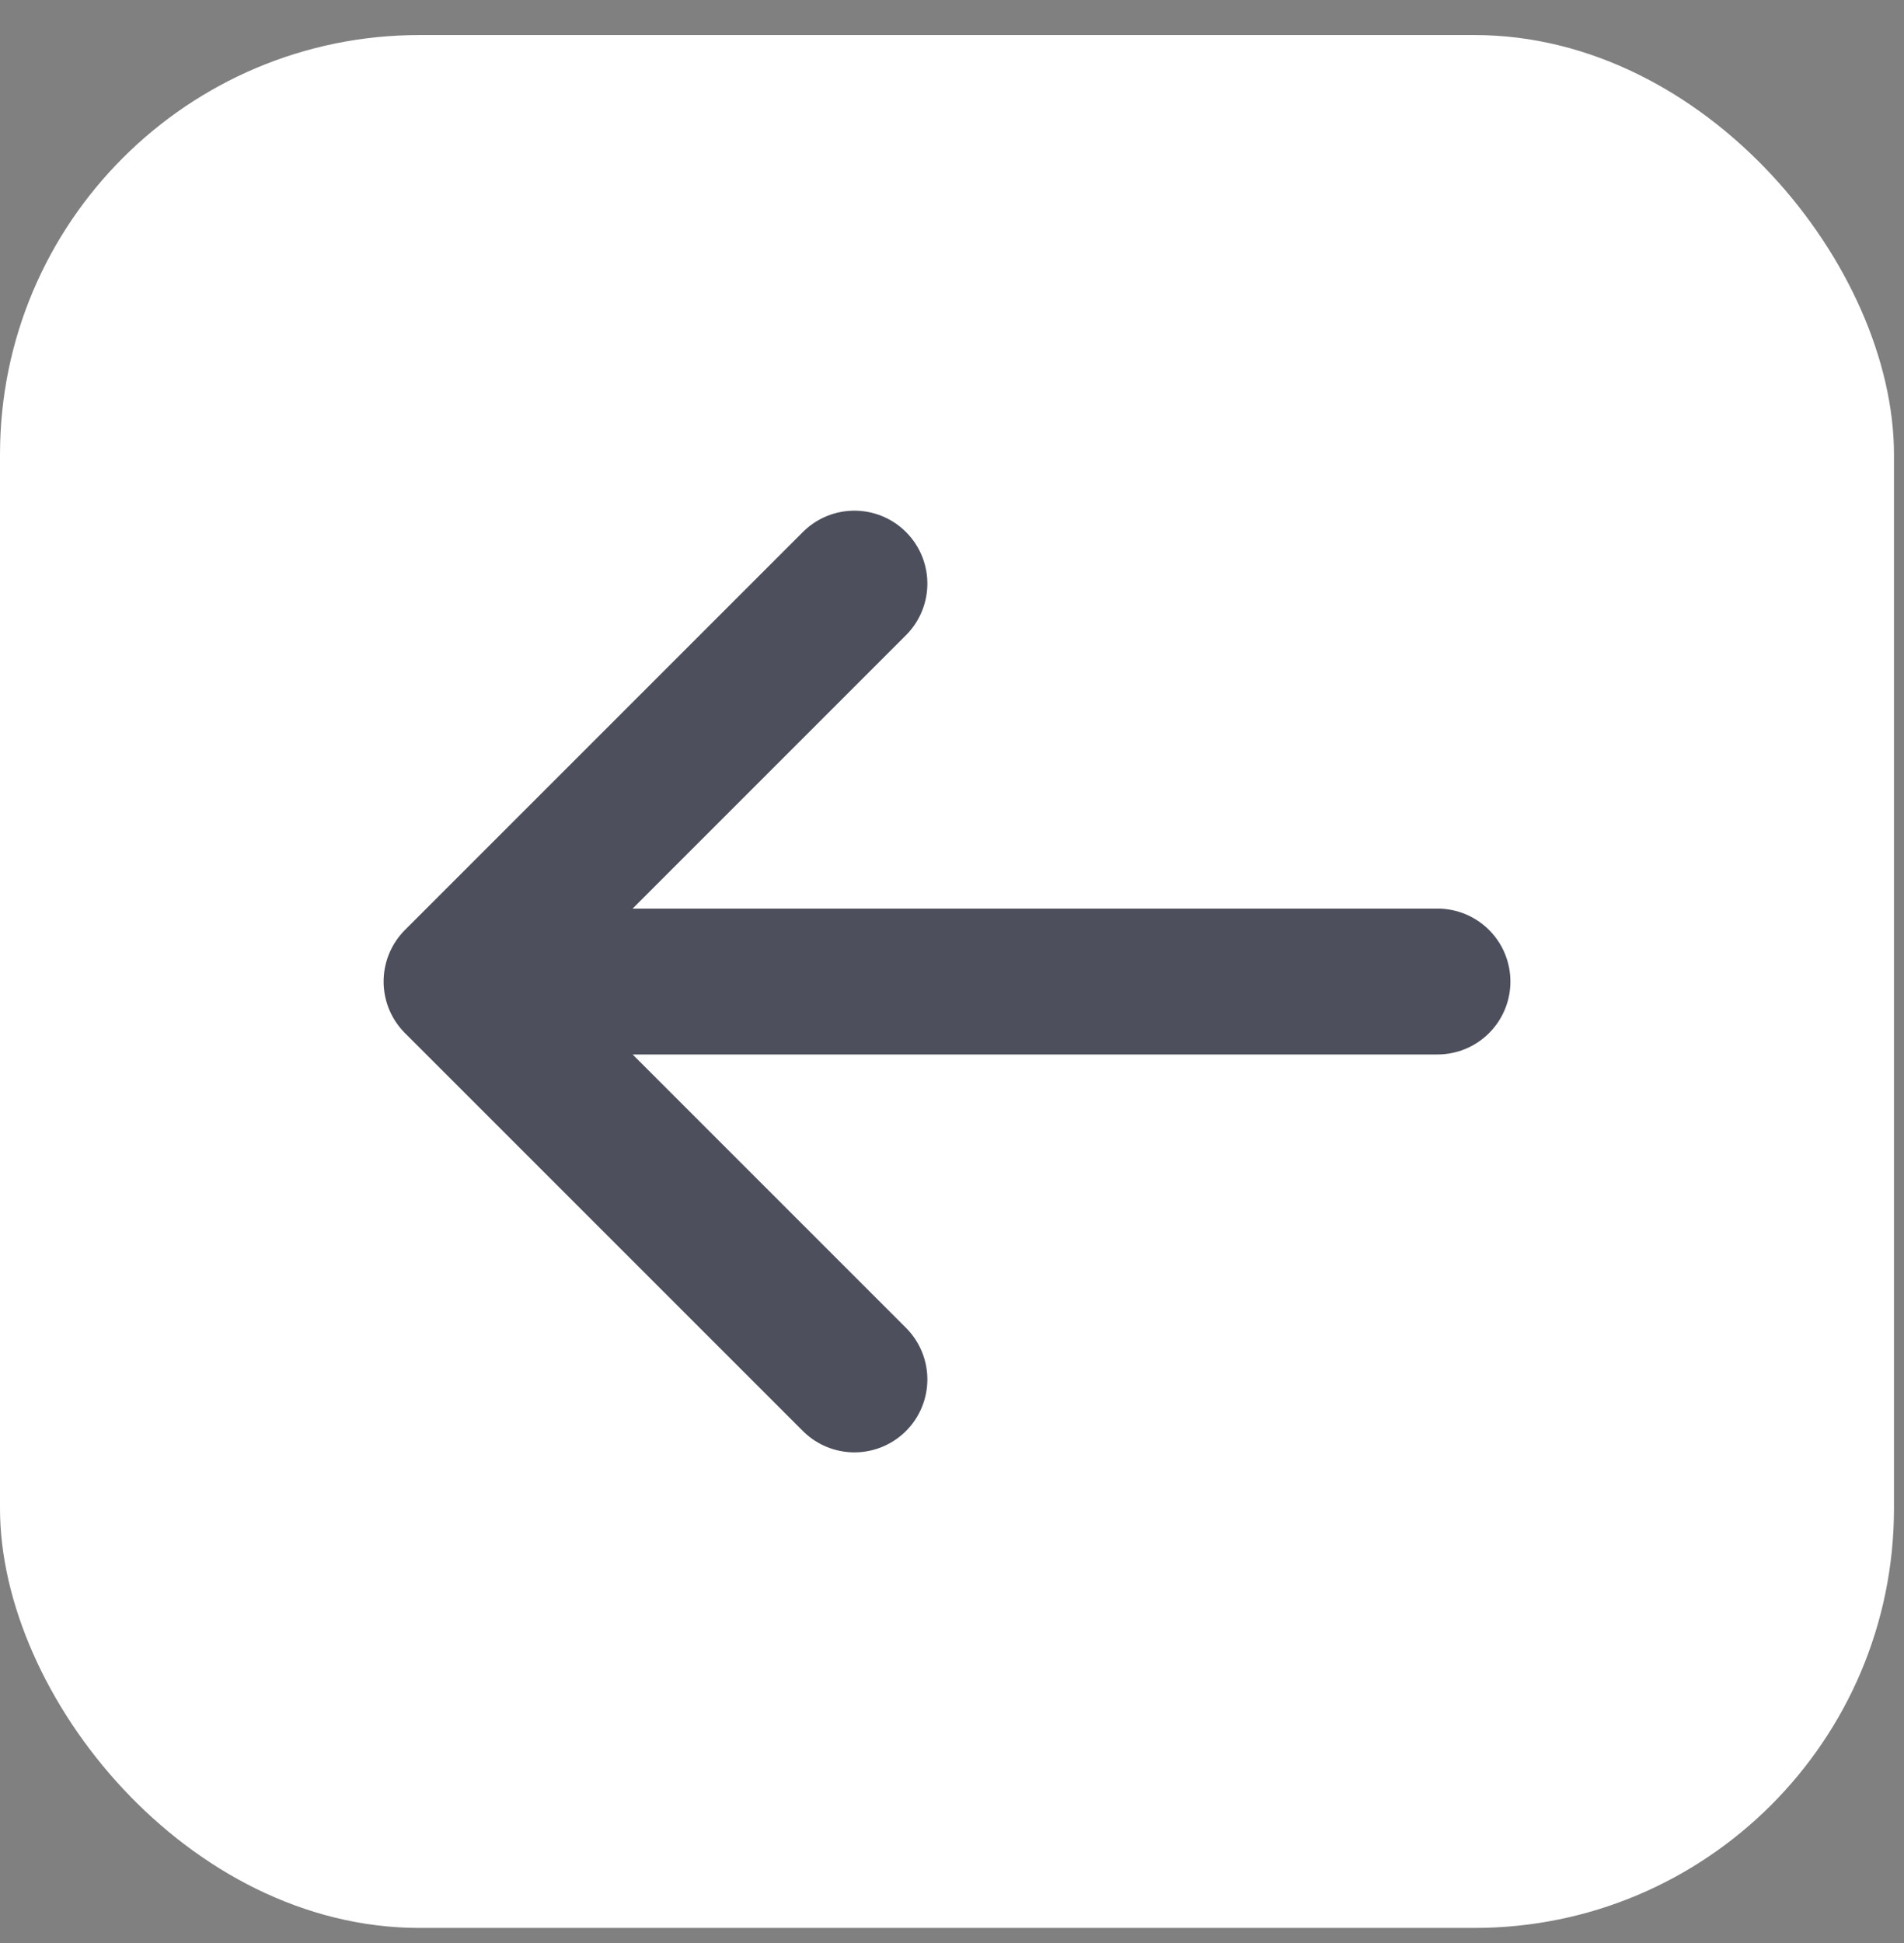
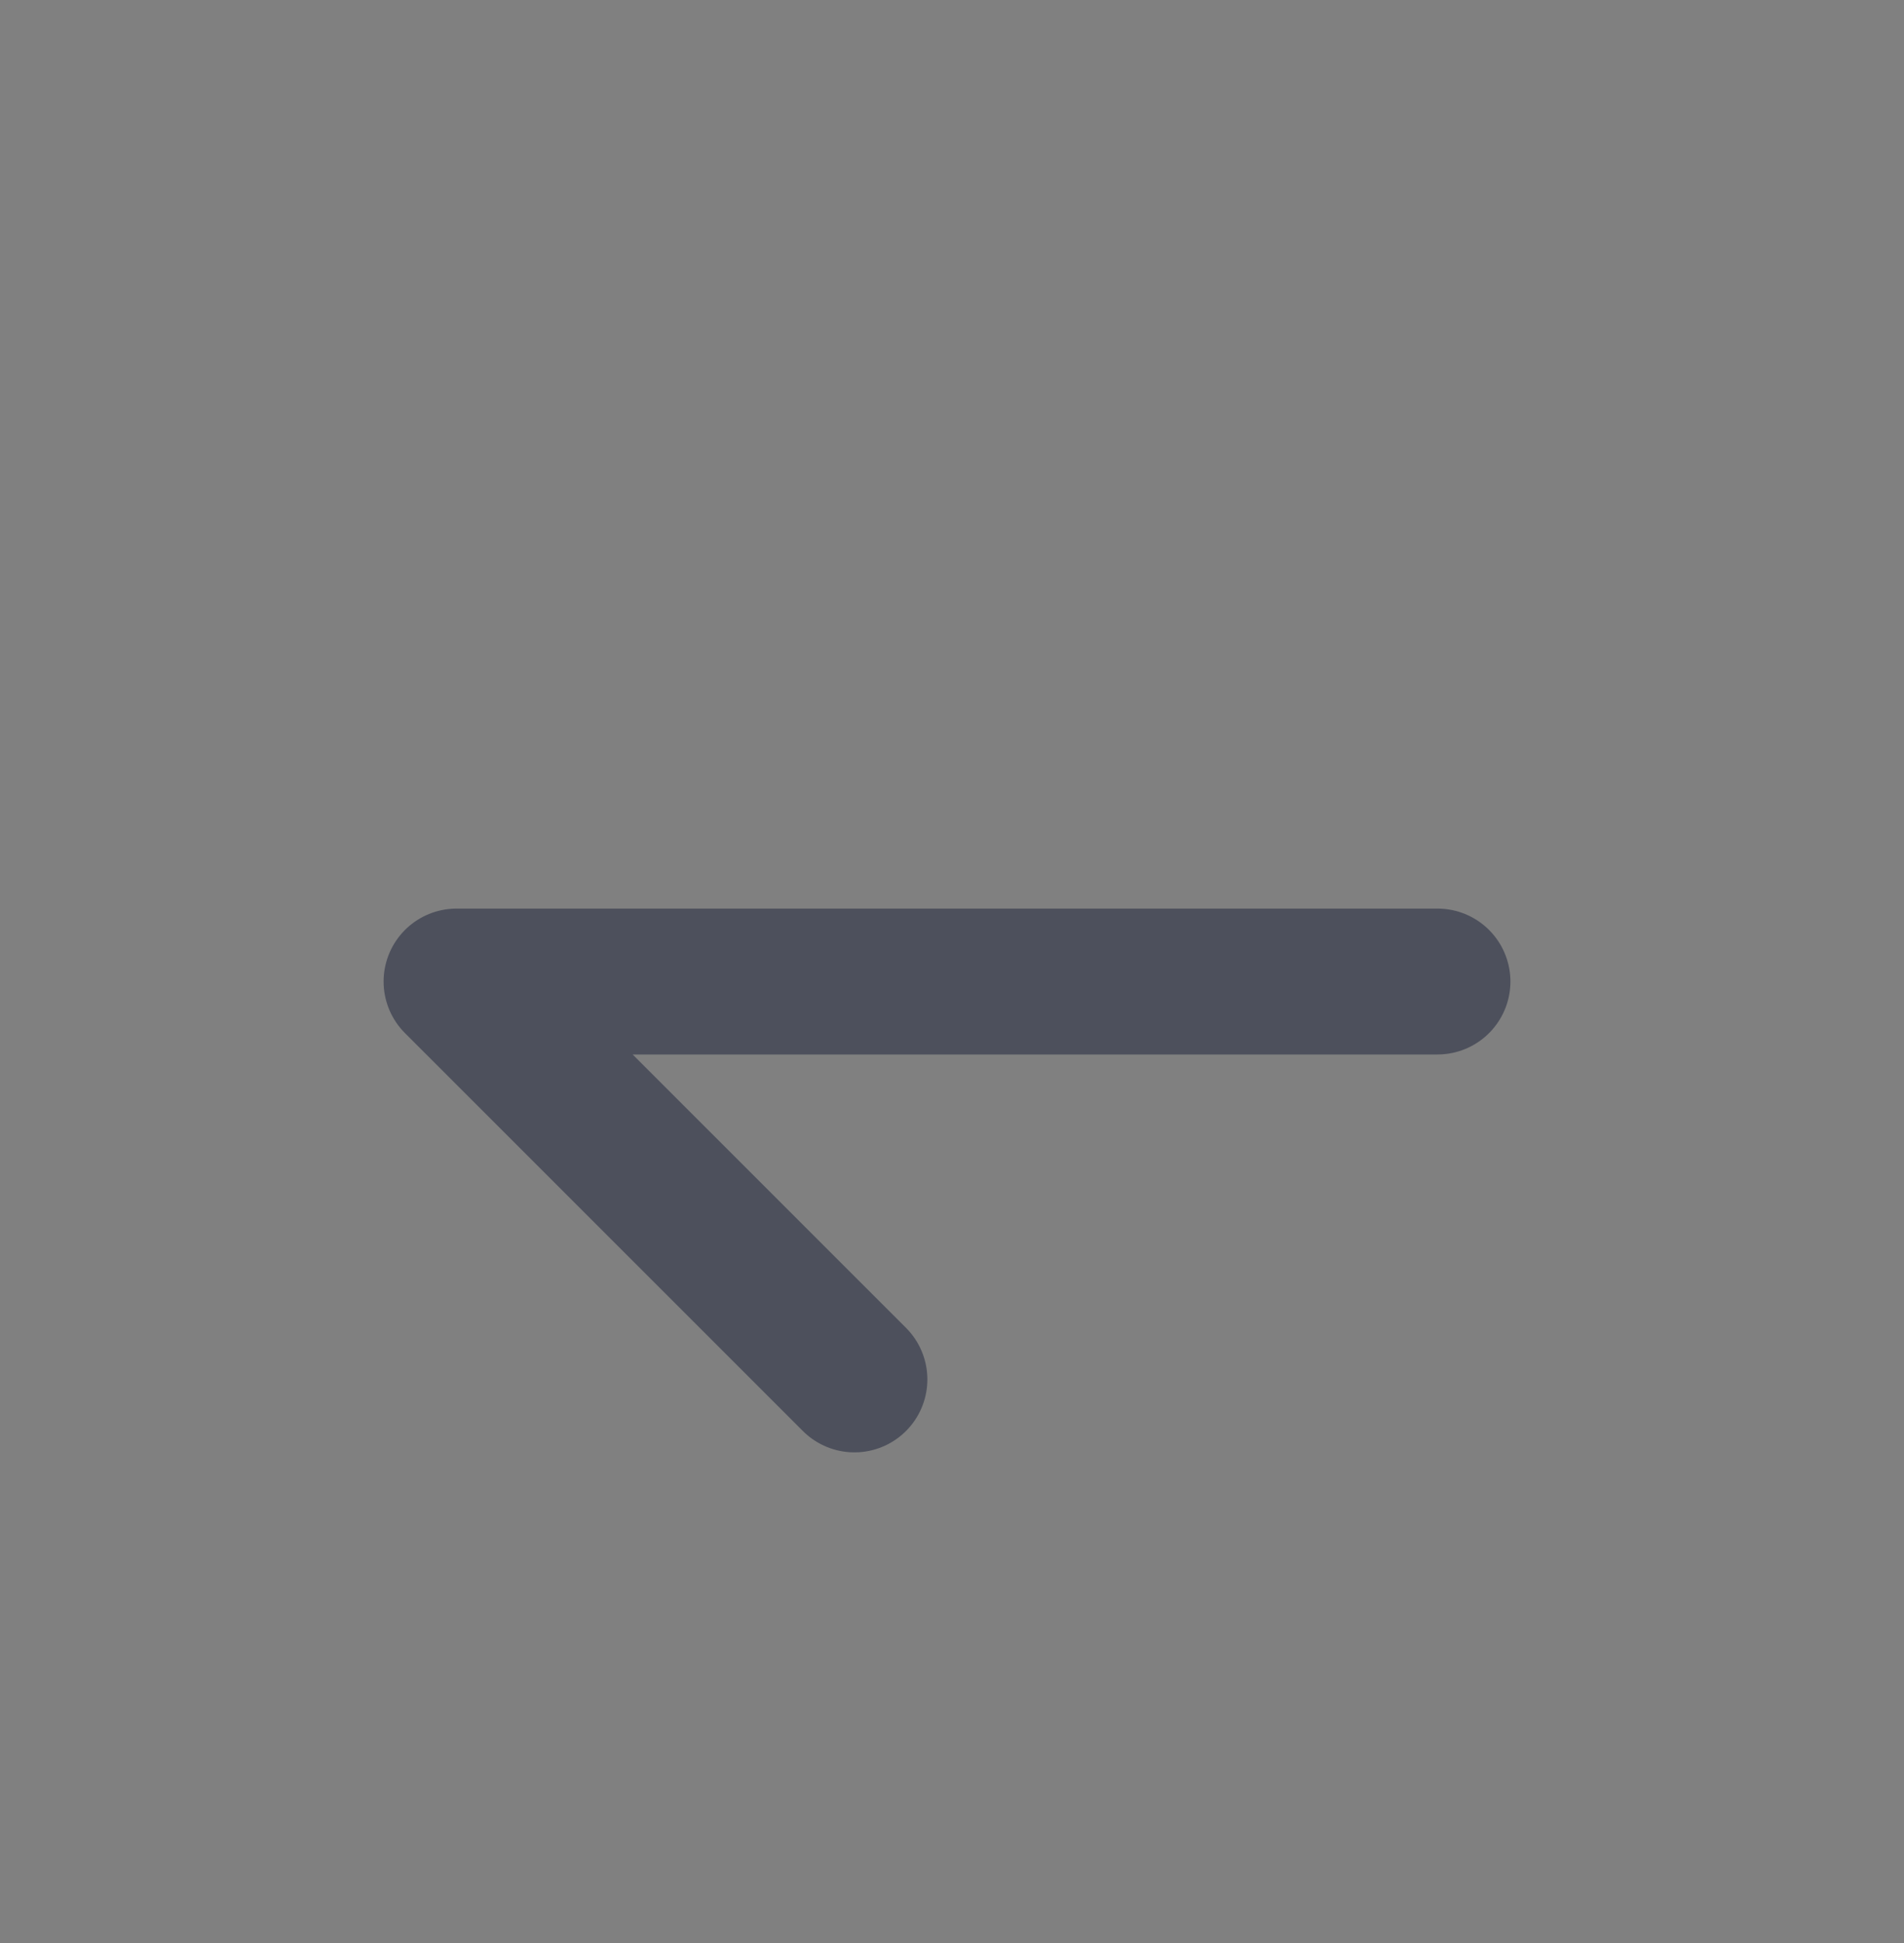
<svg xmlns="http://www.w3.org/2000/svg" width="49" height="50" viewBox="0 0 49 50" fill="none">
  <rect x="0" y="0" width="49" height="50" fill="#808080" stroke="none" />
-   <rect x="48.742" y="49.612" width="48.742" height="48.71" rx="10.795" transform="rotate(180 48.742 49.612)" fill="white" />
-   <path d="M21.989 35.497L11.749 25.258M11.749 25.258L21.989 15.018M11.749 25.258L36.994 25.258" stroke="#4D505C" stroke-width="3.754" stroke-linecap="round" stroke-linejoin="round" />
+   <path d="M21.989 35.497L11.749 25.258M11.749 25.258M11.749 25.258L36.994 25.258" stroke="#4D505C" stroke-width="3.754" stroke-linecap="round" stroke-linejoin="round" />
</svg>